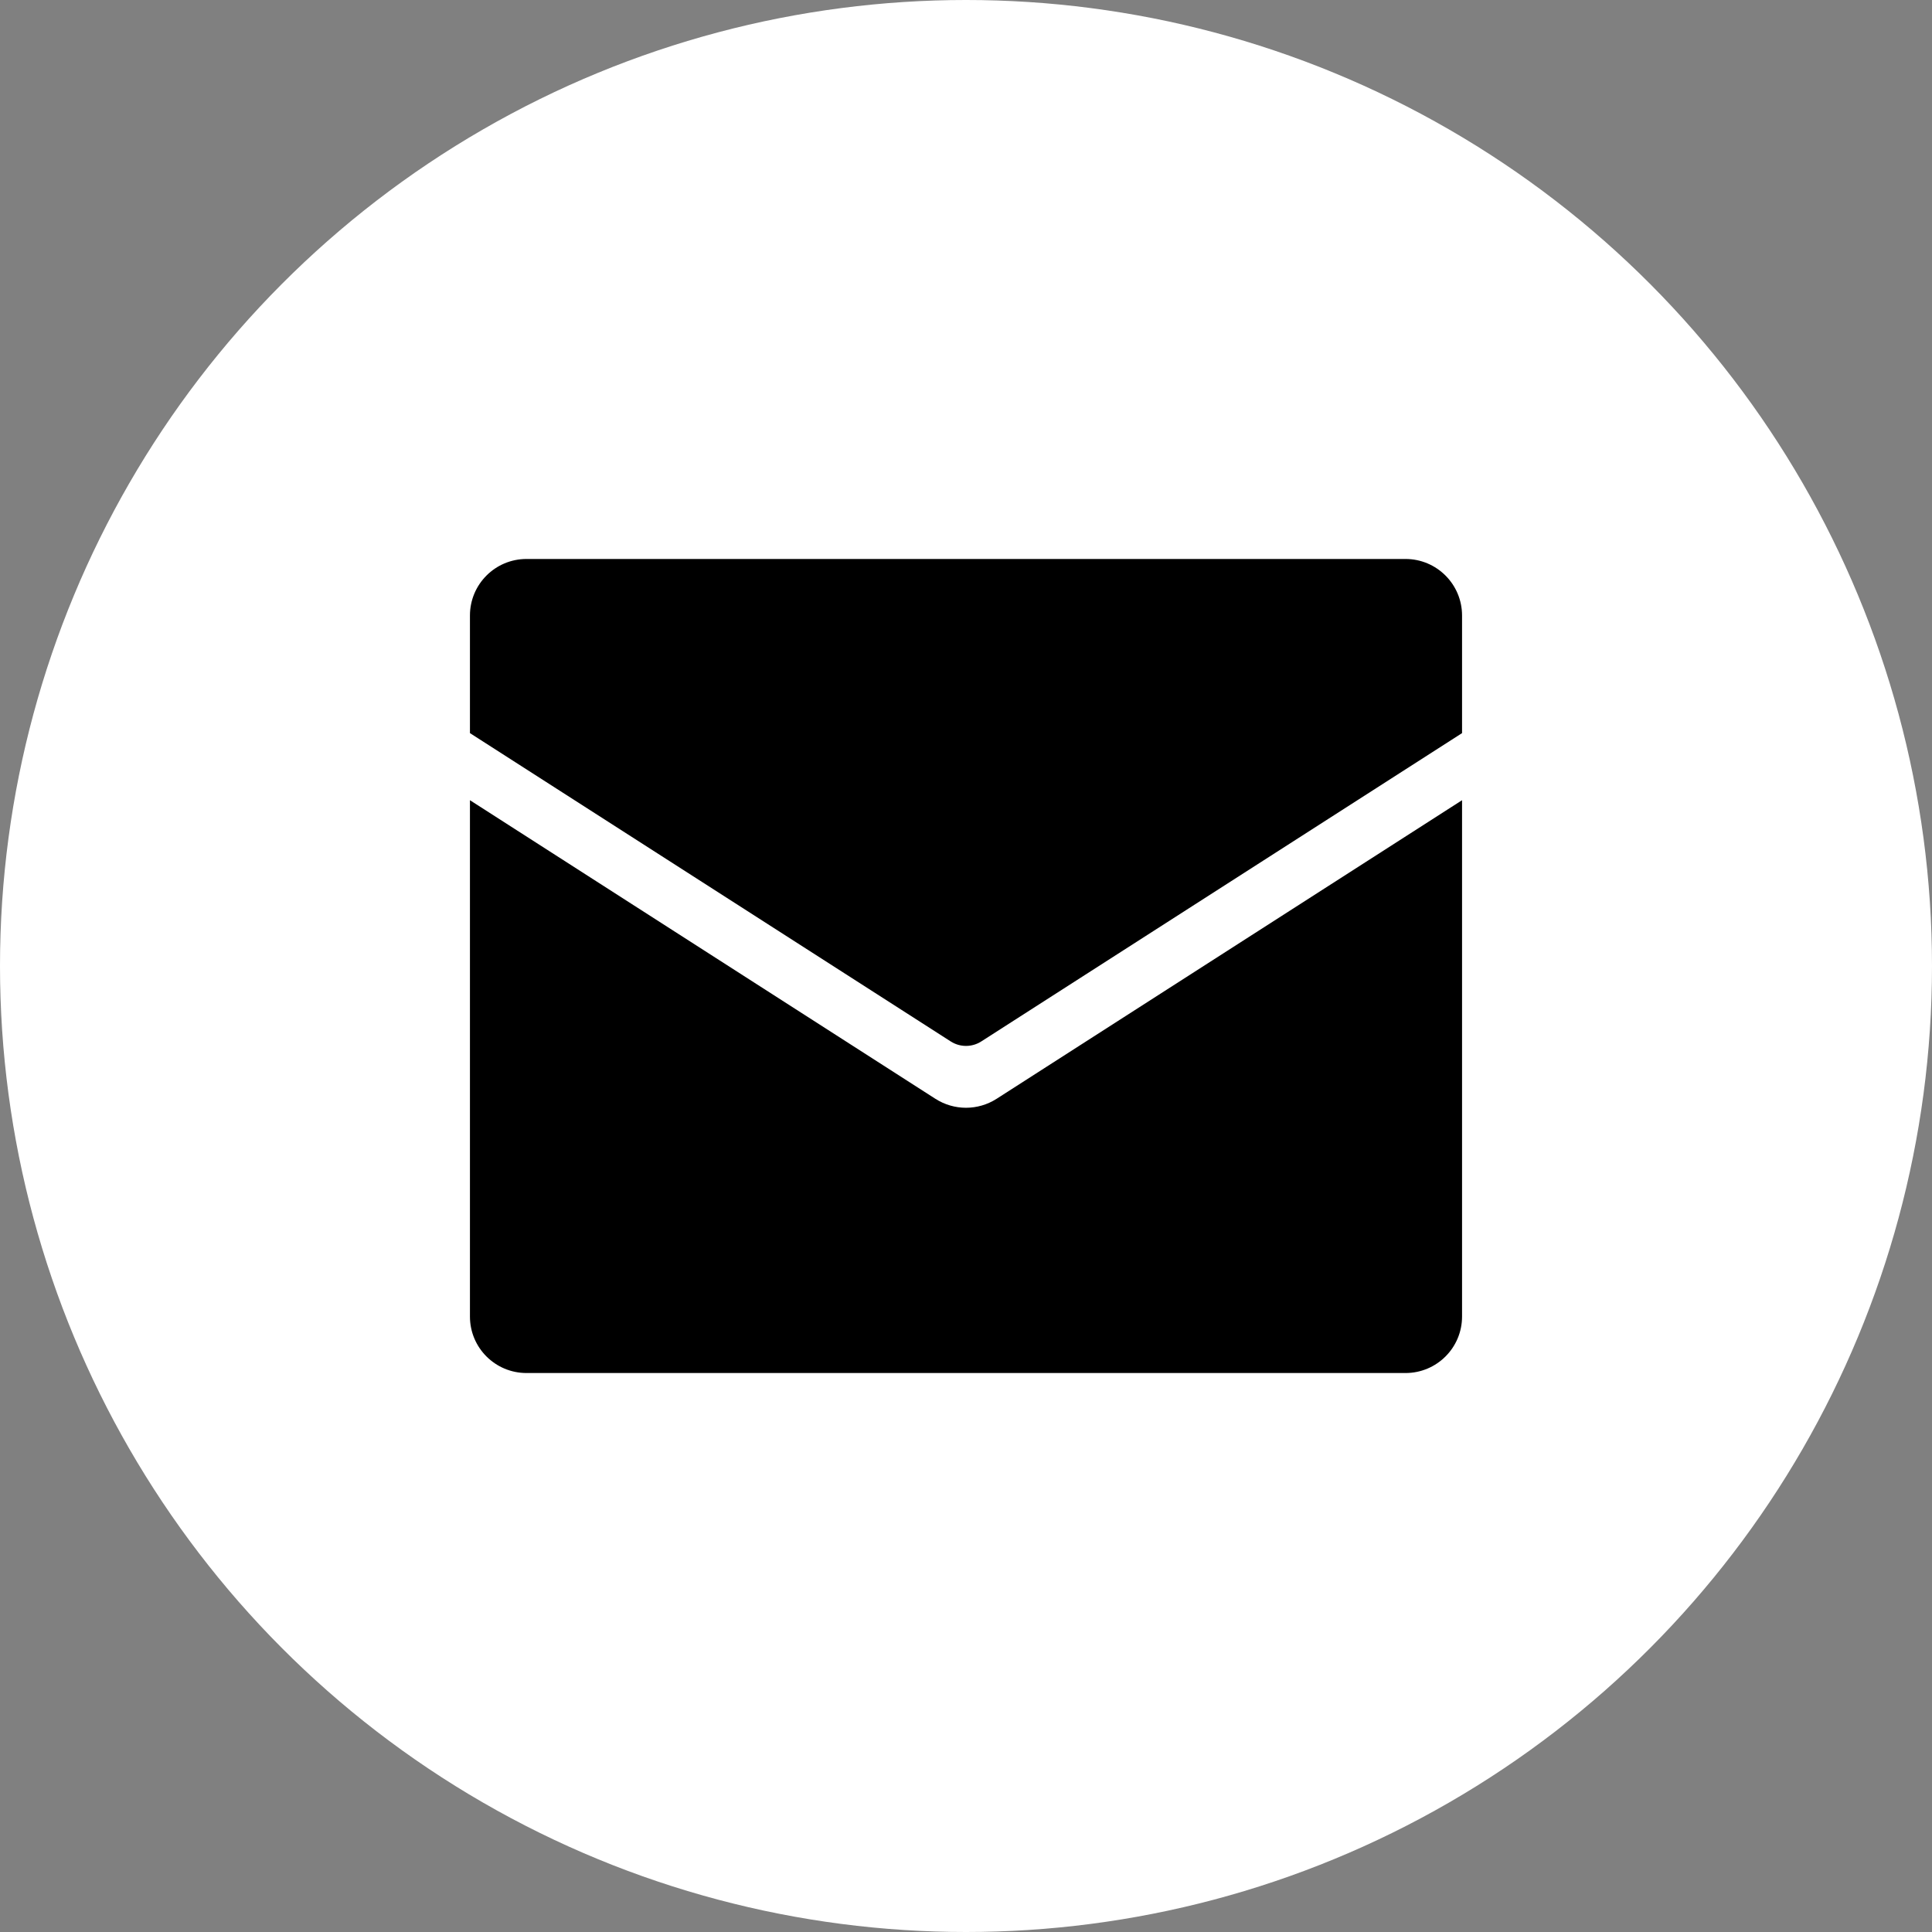
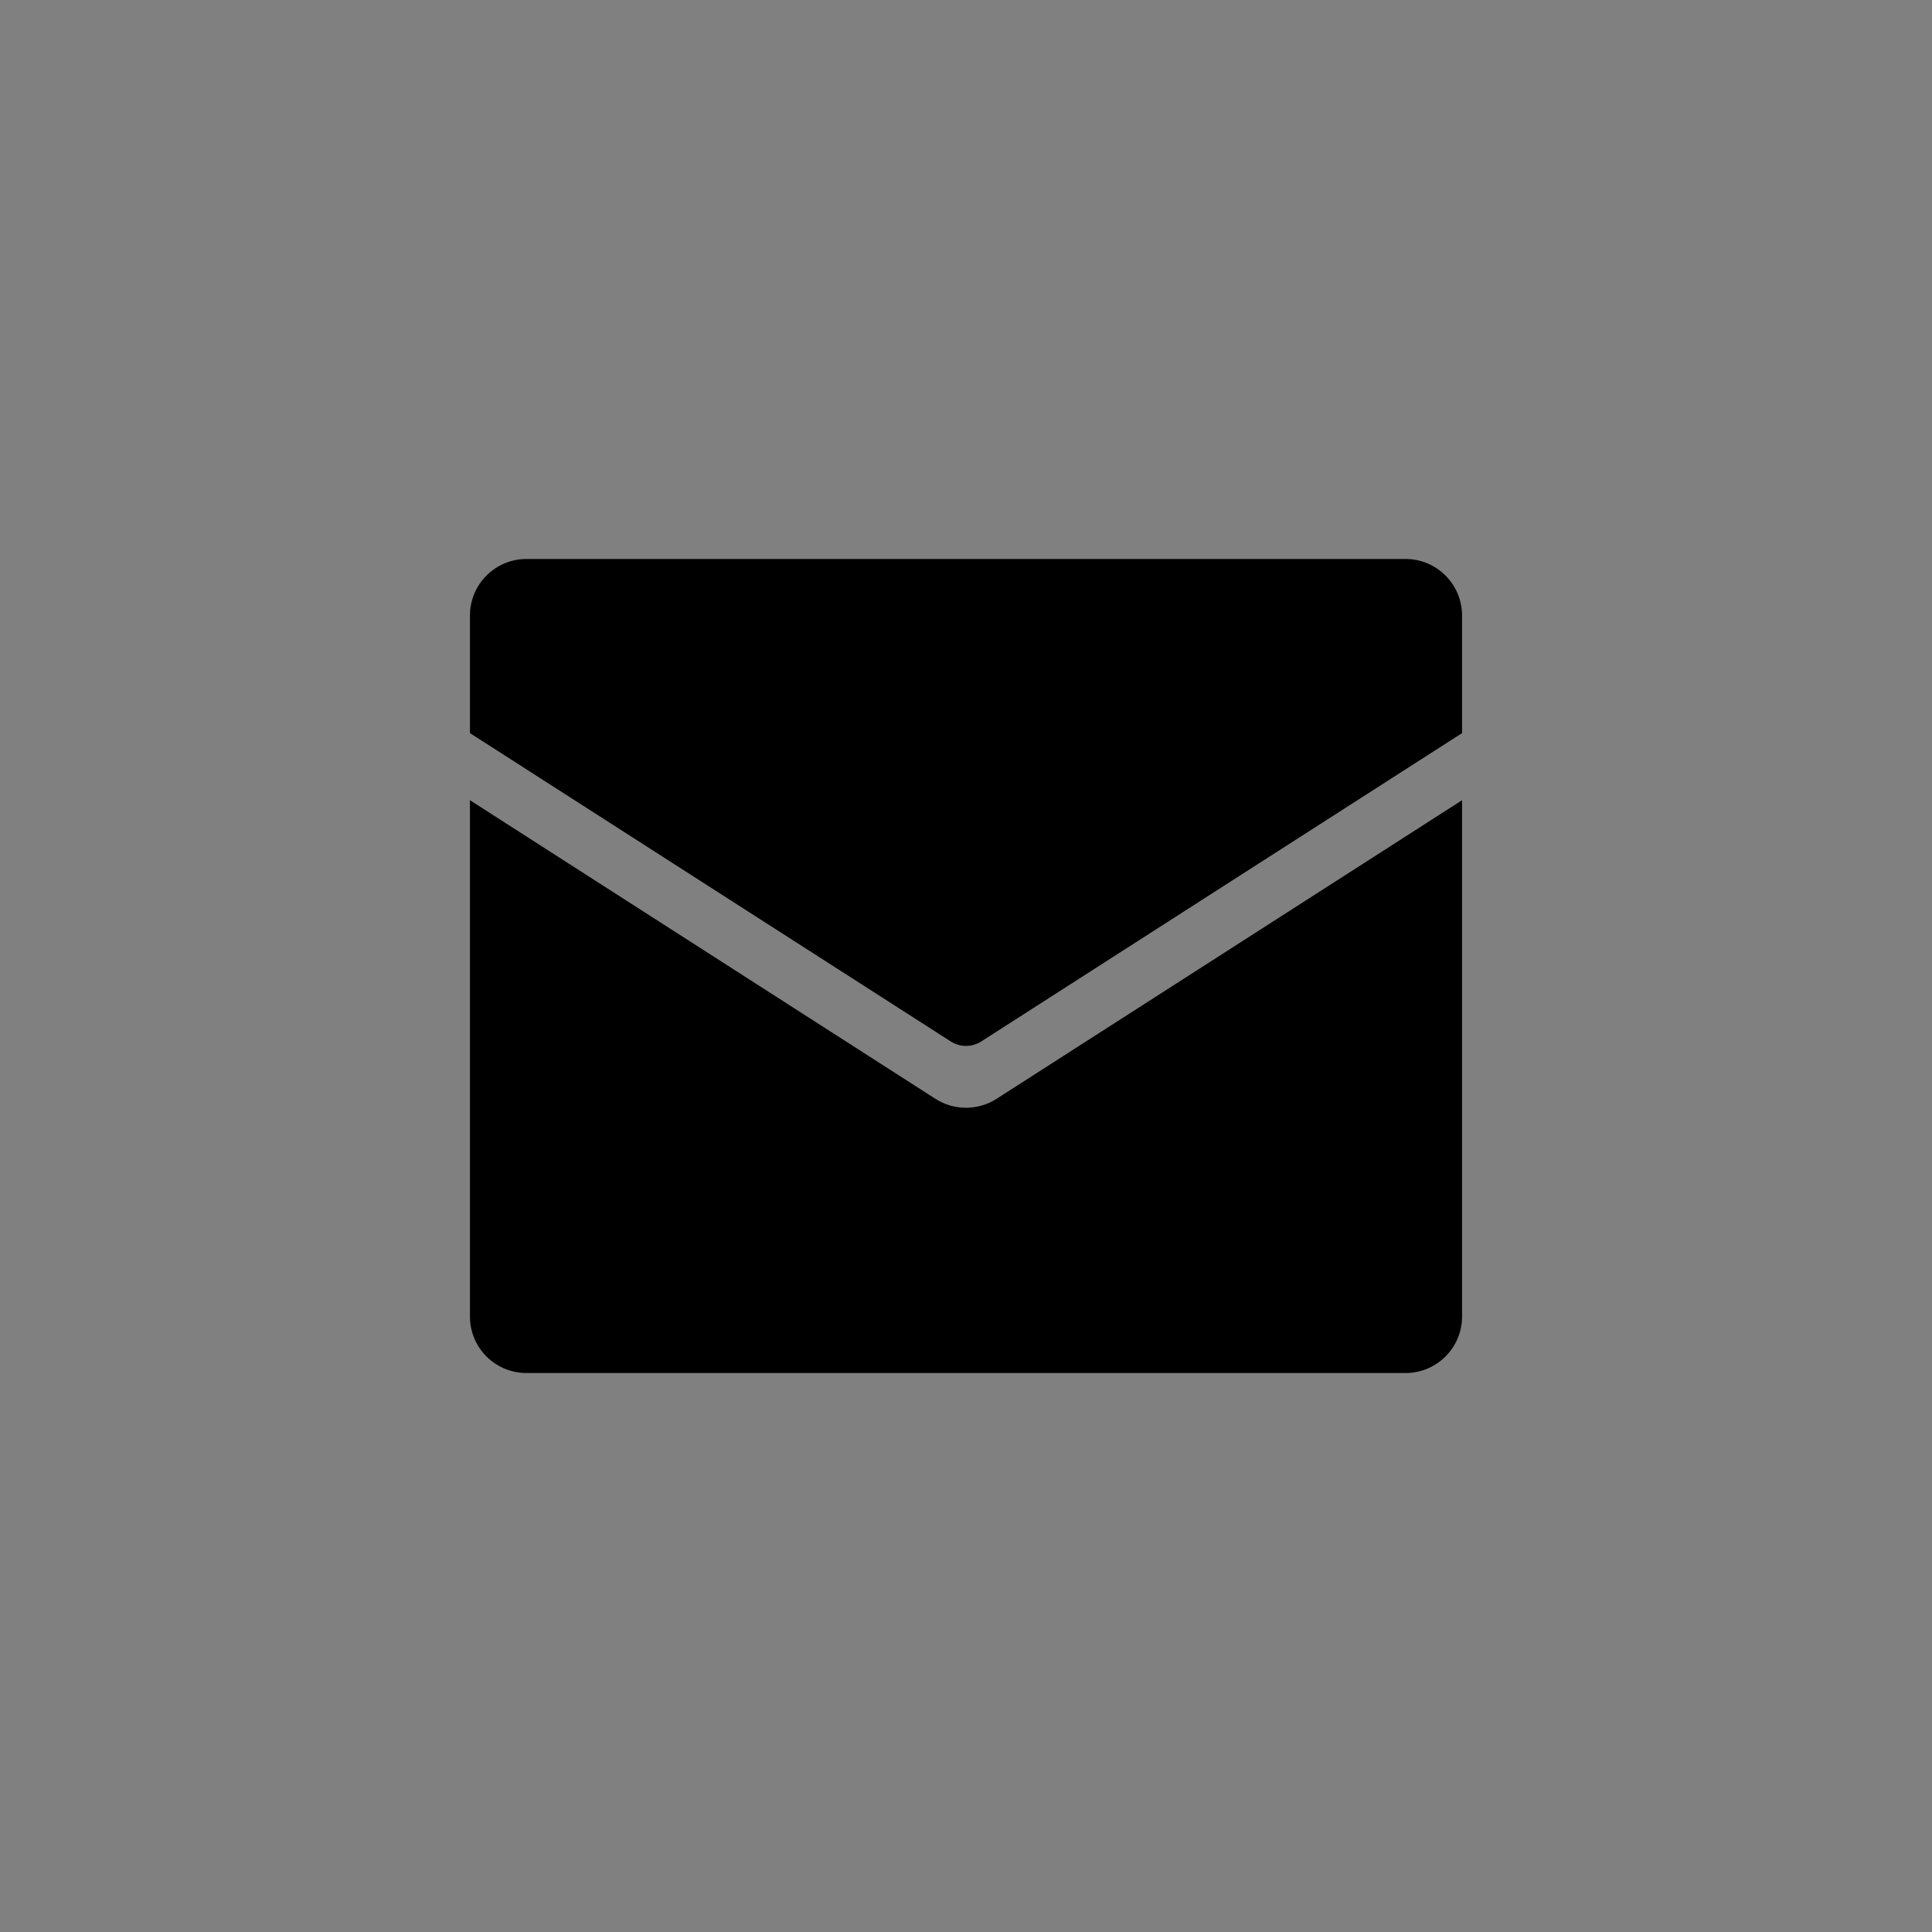
<svg xmlns="http://www.w3.org/2000/svg" width="37" height="37" viewBox="0 0 37 37" fill="none">
  <rect x="0" y="0" width="37" height="37" fill="#808080" stroke="none" />
-   <circle cx="18.5" cy="18.5" r="18.5" fill="white" />
  <path fill-rule="evenodd" clip-rule="evenodd" d="M28 14.04L18.792 19.945C18.614 20.059 18.386 20.059 18.208 19.945L9 14.04V11.788C9 11.19 9.484 10.705 10.083 10.705H26.917C27.515 10.705 28 11.19 28 11.788V14.04ZM17.915 21.044C18.273 21.272 18.727 21.272 19.085 21.044L28 15.325V25.213C28 25.811 27.515 26.295 26.917 26.295H10.083C9.484 26.295 9 25.811 9 25.213V15.325L17.915 21.044Z" fill="black" />
</svg>